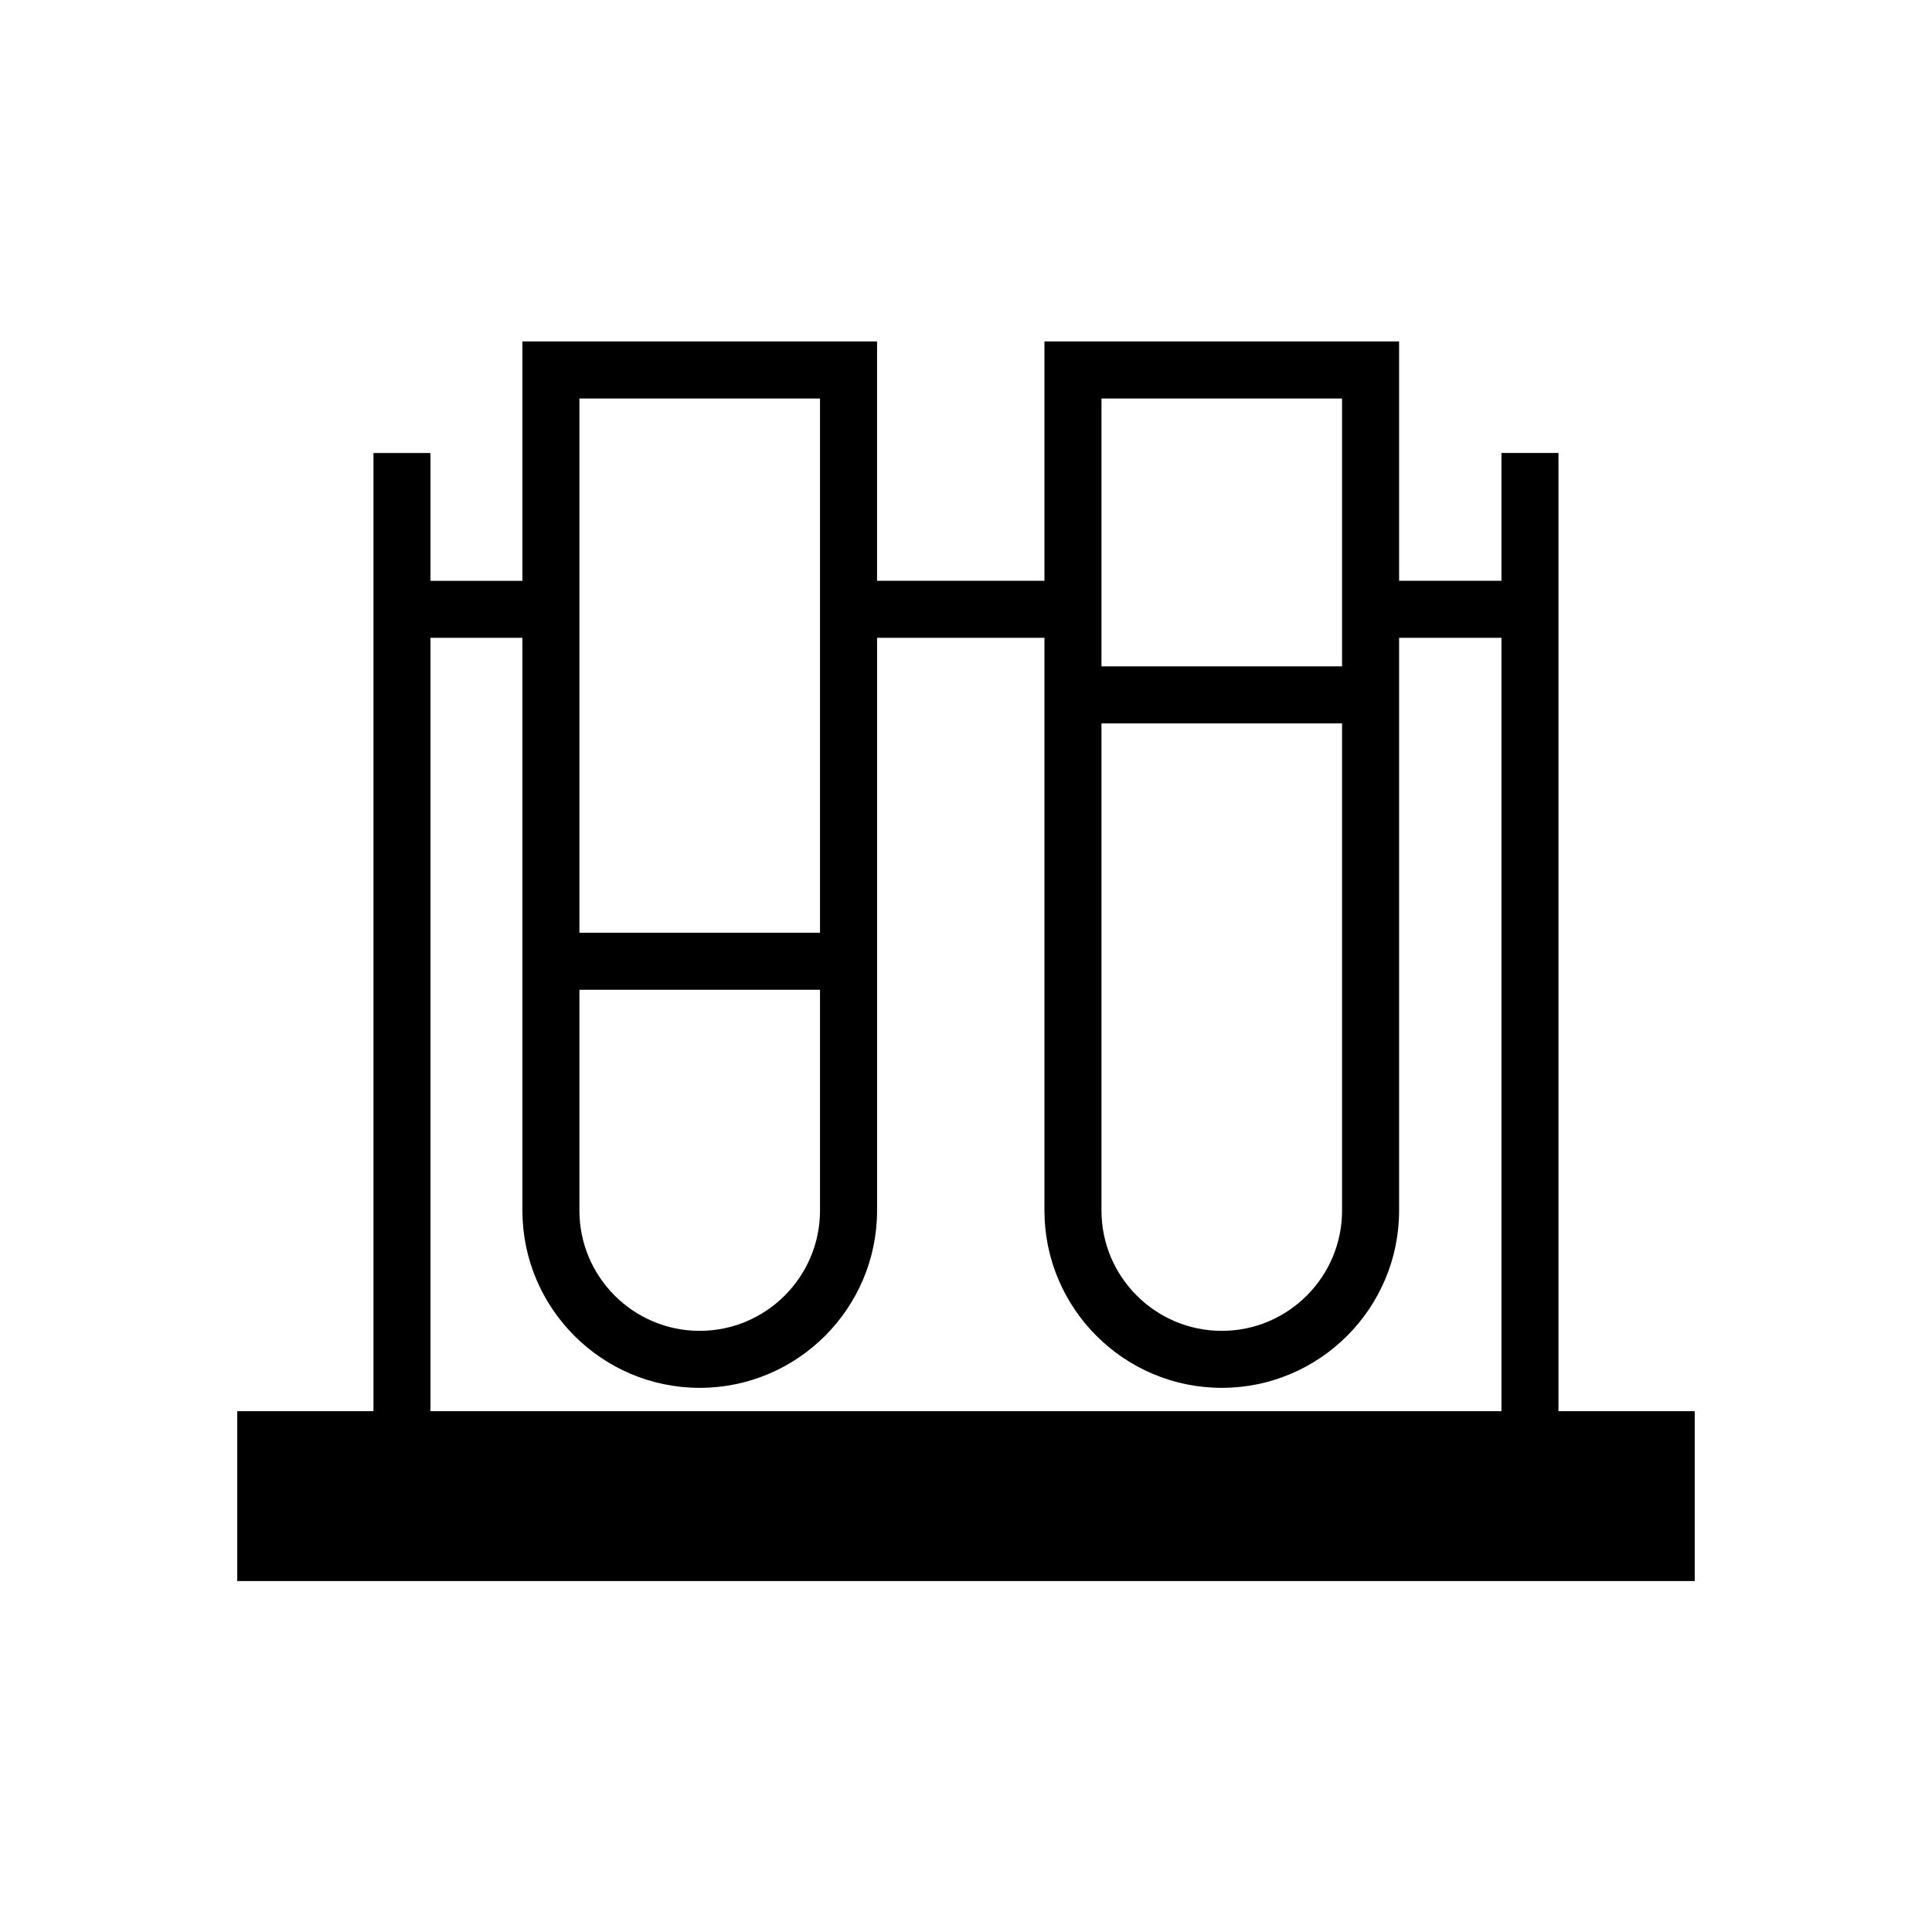
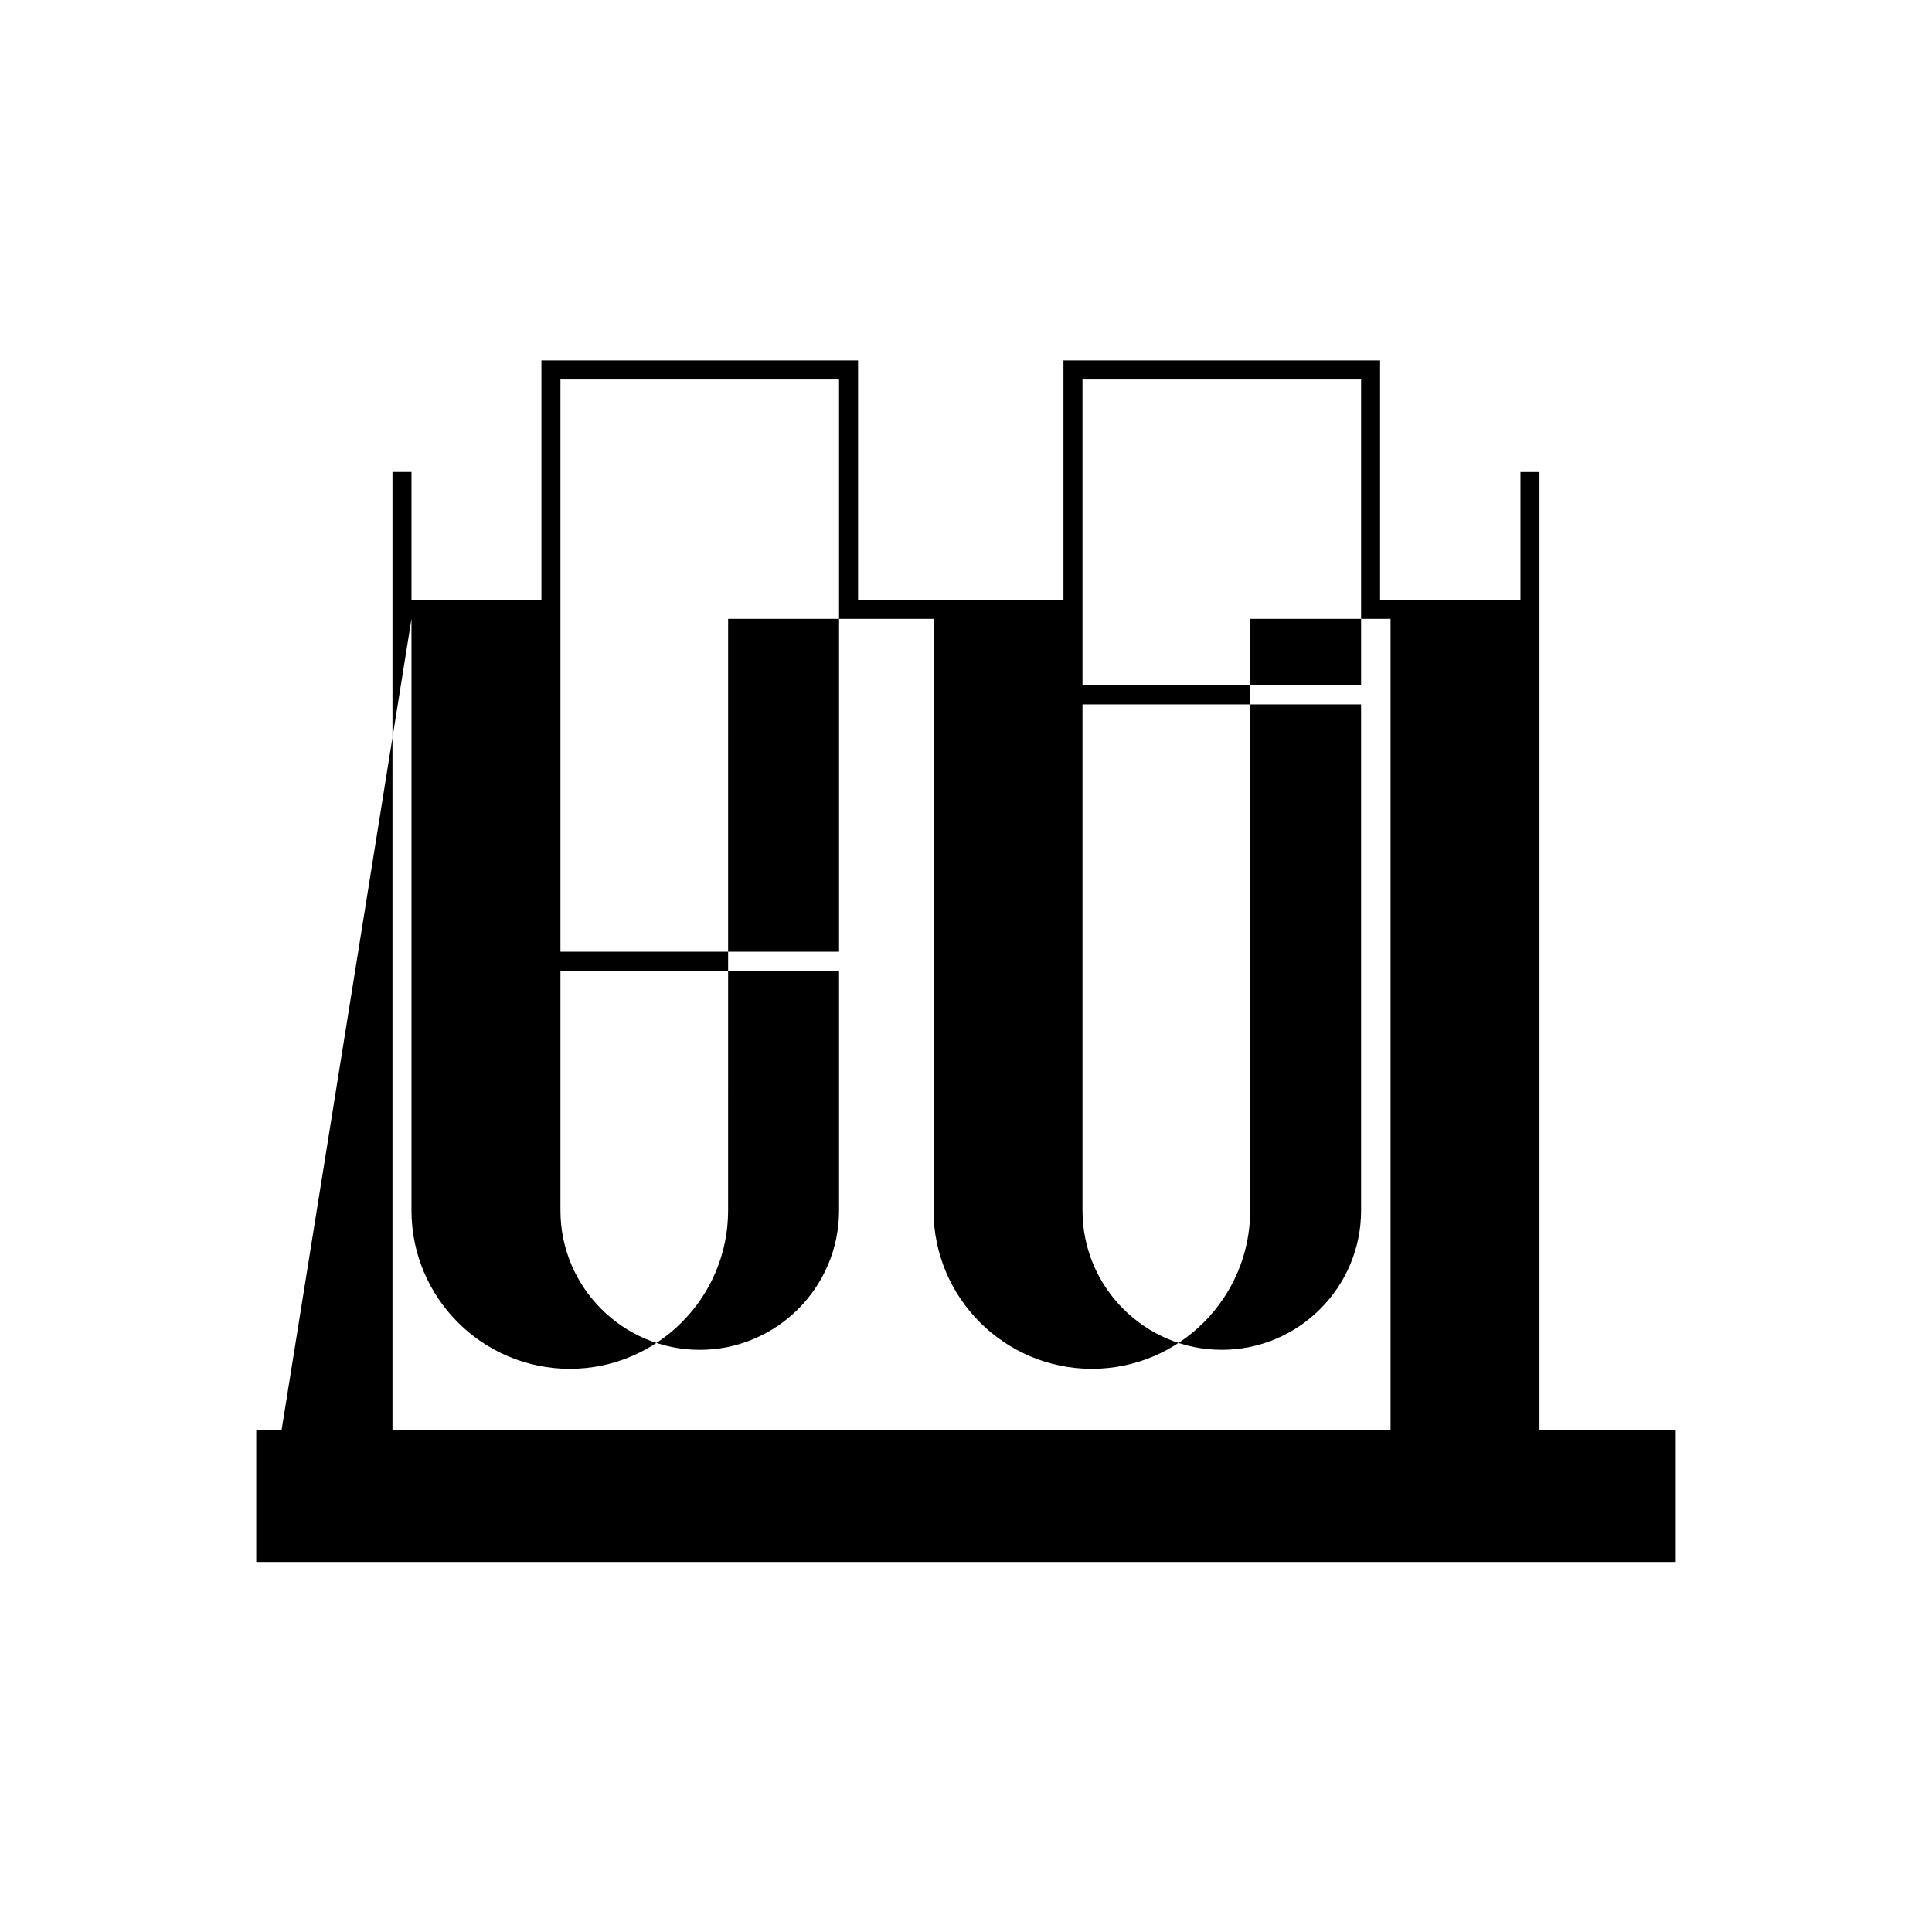
<svg xmlns="http://www.w3.org/2000/svg" fill="#000000" width="800px" height="800px" version="1.1" viewBox="144 144 512 512">
  <g>
-     <path d="m551.98 523.02v-253.93h-5.039v33.875h-37.203v-63.441h-83.91v63.434l-54.434 0.004v-63.438h-83.91v63.434h-34.434v-33.875h-5.039v253.93h-36.102v34.934h376.18v-34.934l-36.105 0.004zm-121.11-192.35h73.832v134.13c0 20.359-16.559 36.918-36.914 36.918-20.359 0-36.918-16.559-36.918-36.918zm73.836-86.105v81.066l-73.836 0.004v-81.07zm-212.18 156.69h73.832v63.551c0 20.359-16.566 36.918-36.918 36.918-20.355 0-36.914-16.559-36.914-36.918zm73.832-156.69v151.65h-73.832v-151.65zm-113.31 63.434h34.434v156.8c0 23.137 18.816 41.957 41.953 41.957s41.957-18.824 41.957-41.957l0.004-156.8h54.438v156.8c0 23.137 18.824 41.957 41.957 41.957 23.137 0 41.953-18.824 41.953-41.957l-0.004-156.8h37.203v215.02l-293.89 0.004z" />
-     <path d="m593.12 562.99h-386.25v-45.012h36.102v-253.93h15.113v33.875h24.359v-63.438h93.984v63.434h44.359l0.004-63.434h93.984v63.434h27.125v-33.875h15.113v253.93h36.102zm-376.18-10.078h366.1v-24.859l-366.1 0.004zm41.141-34.934h283.82v-204.95h-27.125v151.77c0 25.914-21.078 46.996-46.992 46.996-25.914 0-46.996-21.086-46.996-46.996l0.004-151.77h-44.359v151.77c0 25.914-21.086 46.996-46.996 46.996s-46.992-21.086-46.992-46.996v-151.77h-24.359zm177.82-182.27v129.1c0 17.578 14.305 31.883 31.883 31.883s31.875-14.305 31.875-31.883v-129.1zm-138.35 70.586v58.512c0 17.578 14.297 31.883 31.875 31.883s31.883-14.305 31.883-31.883v-58.512zm0-15.117h63.758v-141.57h-63.758zm138.35-70.582h63.758v-70.992h-63.758z" />
+     <path d="m551.98 523.02v-253.93h-5.039v33.875h-37.203v-63.441h-83.91v63.434l-54.434 0.004v-63.438h-83.91v63.434h-34.434v-33.875h-5.039v253.93h-36.102v34.934h376.18v-34.934l-36.105 0.004zm-121.11-192.35h73.832v134.13c0 20.359-16.559 36.918-36.914 36.918-20.359 0-36.918-16.559-36.918-36.918zm73.836-86.105v81.066l-73.836 0.004v-81.07zm-212.18 156.69h73.832v63.551c0 20.359-16.566 36.918-36.918 36.918-20.355 0-36.914-16.559-36.914-36.918zm73.832-156.69v151.65h-73.832v-151.65zm-113.31 63.434v156.8c0 23.137 18.816 41.957 41.953 41.957s41.957-18.824 41.957-41.957l0.004-156.8h54.438v156.8c0 23.137 18.824 41.957 41.957 41.957 23.137 0 41.953-18.824 41.953-41.957l-0.004-156.8h37.203v215.02l-293.89 0.004z" />
  </g>
</svg>